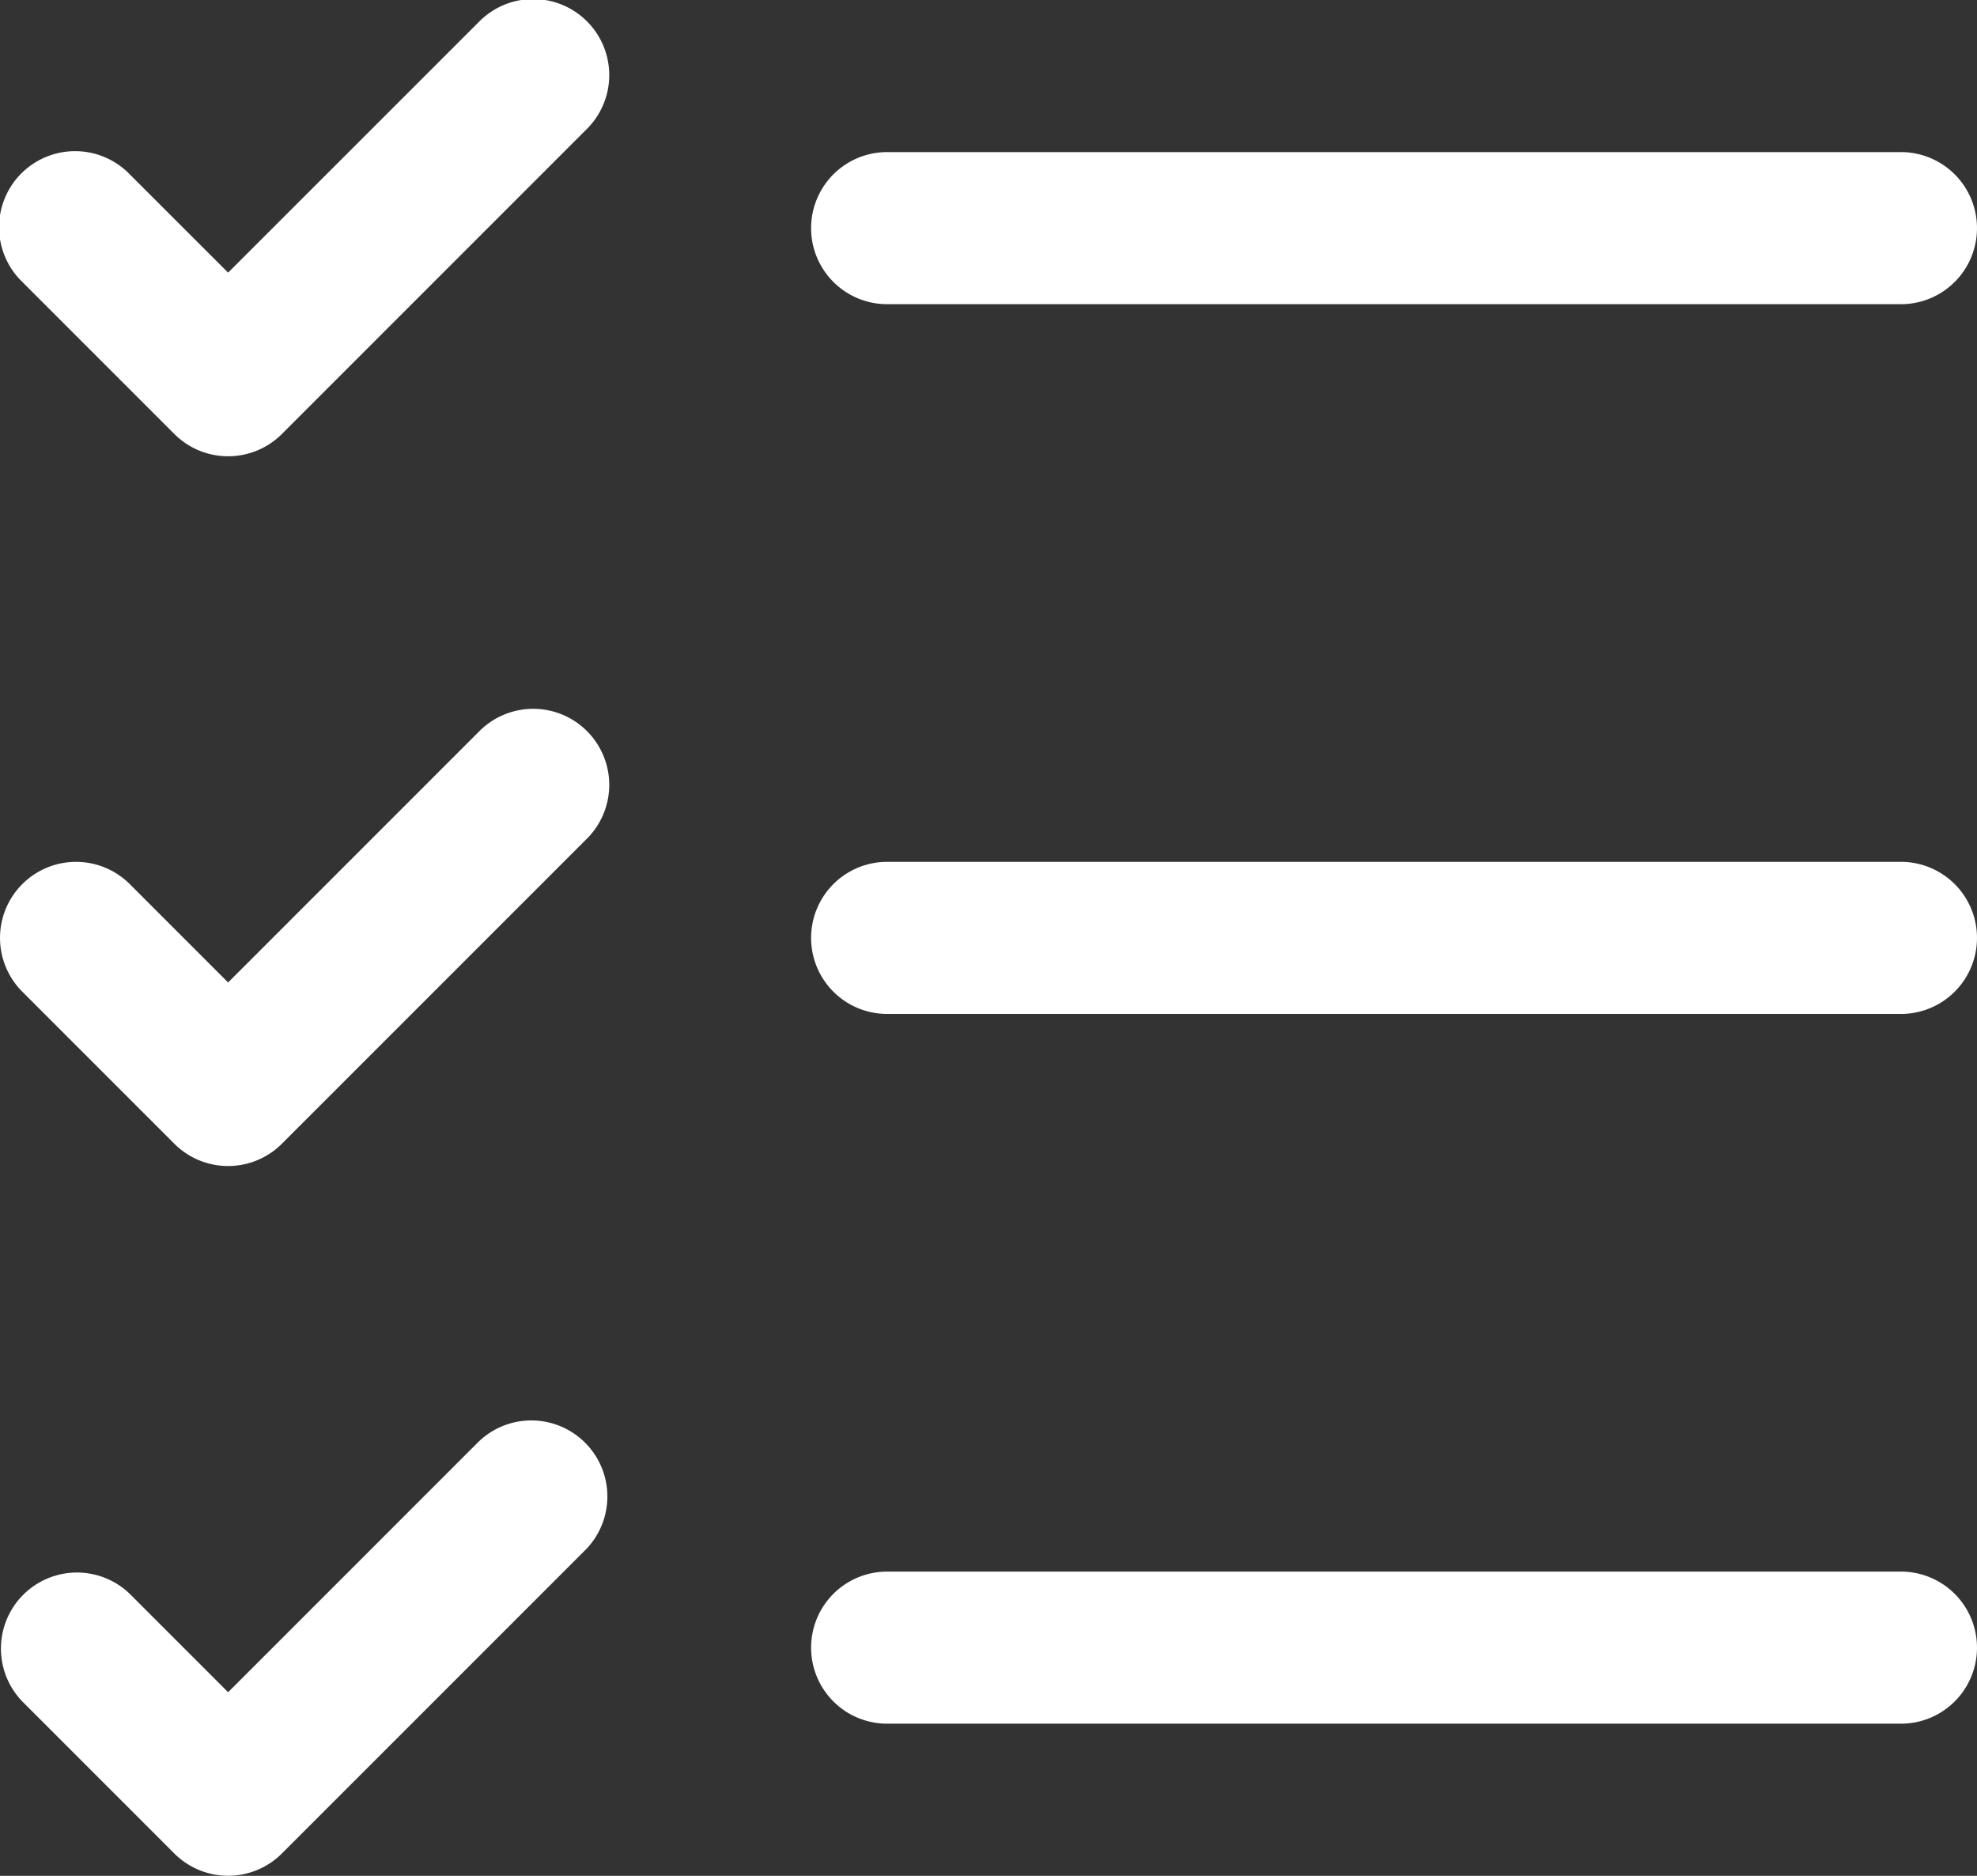
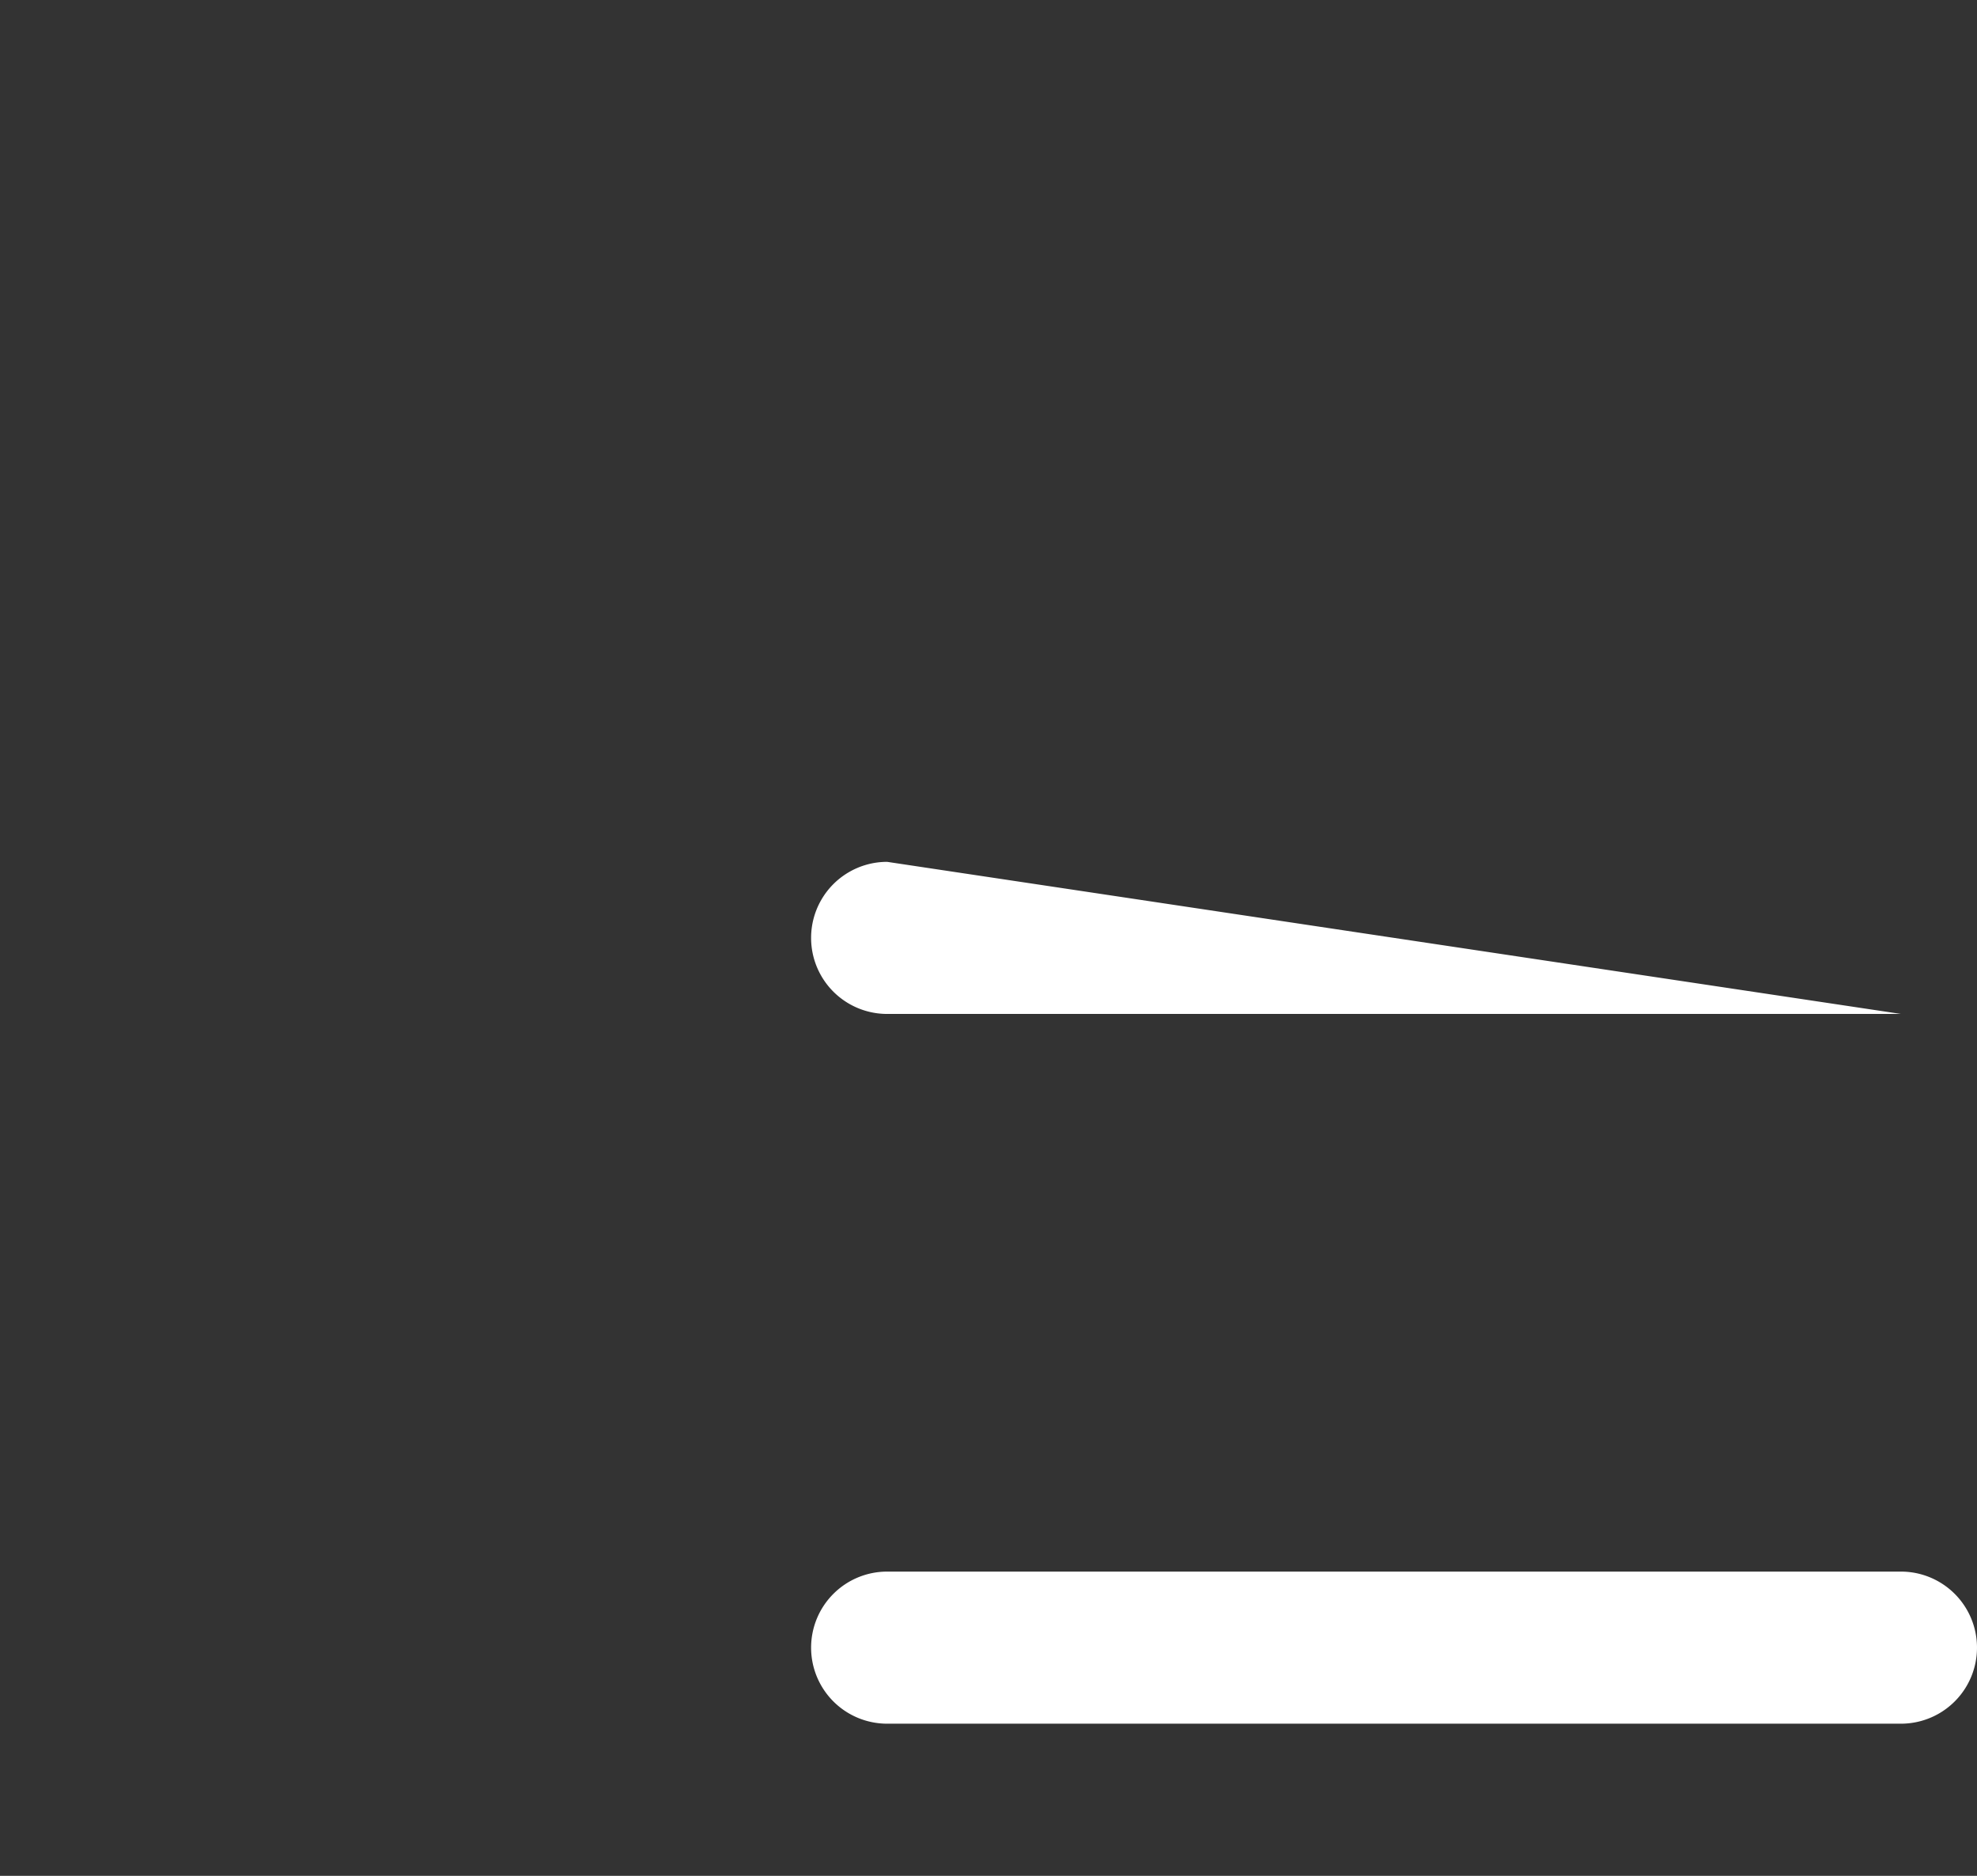
<svg xmlns="http://www.w3.org/2000/svg" width="26" height="24.667" viewBox="0 0 26 24.667">
  <rect x="0" y="0" width="26" height="24.667" fill="#333333" stroke="none" />
  <g id="saving" transform="translate(0 -0.667)">
-     <path id="Path_34" data-name="Path 34" d="M1.707,2.96A1,1,0,1,0,.293,4.374l2,2a1,1,0,0,0,1.414,0l4-4A1,1,0,1,0,6.293.96L3,4.252Z" fill="#fff" />
-     <path id="Path_35" data-name="Path 35" d="M11.667,2.667a1,1,0,1,0,0,2H25a1,1,0,1,0,0-2Z" fill="#fff" />
-     <path id="Path_36" data-name="Path 36" d="M11.667,12a1,1,0,0,0,0,2H25a1,1,0,0,0,0-2Z" fill="#fff" />
+     <path id="Path_36" data-name="Path 36" d="M11.667,12a1,1,0,0,0,0,2H25Z" fill="#fff" />
    <path id="Path_37" data-name="Path 37" d="M10.667,22.333a1,1,0,0,1,1-1H25a1,1,0,0,1,0,2H11.667A1,1,0,0,1,10.667,22.333Z" fill="#fff" />
-     <path id="Path_38" data-name="Path 38" d="M.293,12.293a1,1,0,0,1,1.414,0L3,13.586l3.293-3.293a1,1,0,1,1,1.414,1.414l-4,4a1,1,0,0,1-1.414,0l-2-2A1,1,0,0,1,.293,12.293Z" fill="#fff" />
-     <path id="Path_39" data-name="Path 39" d="M1.707,21.626A1,1,0,0,0,.293,23.04l2,2a1,1,0,0,0,1.414,0l4-4a1,1,0,0,0-1.414-1.414L3,22.919Z" fill="#fff" />
  </g>
</svg>